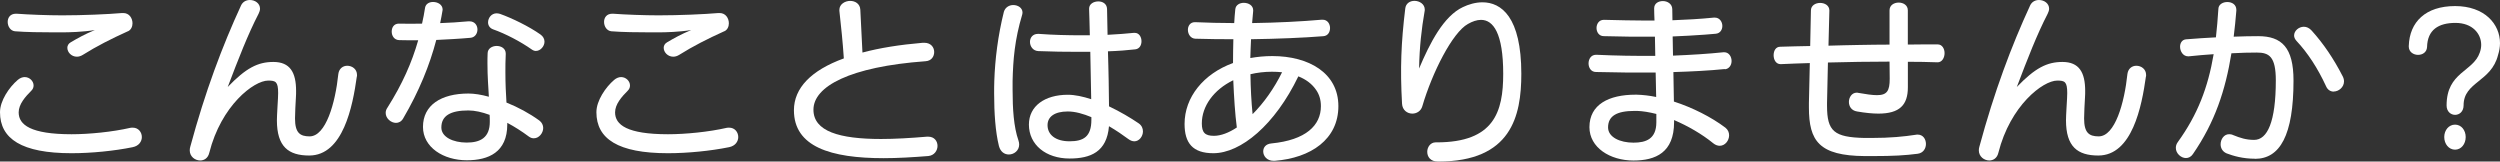
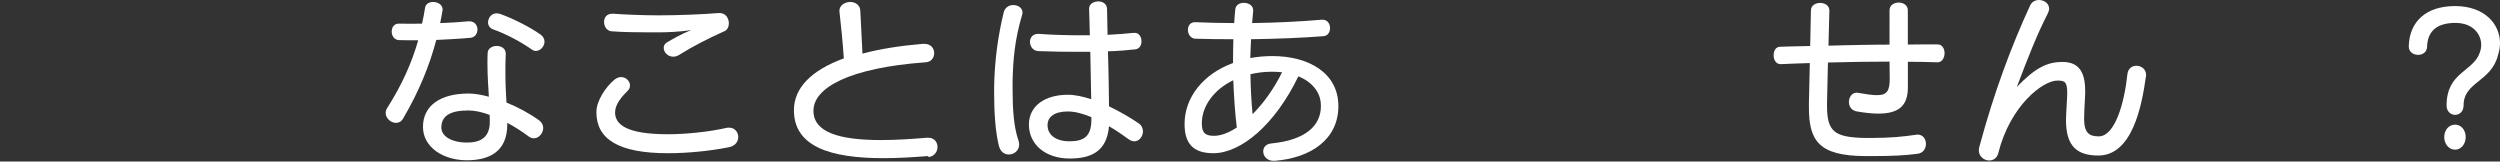
<svg xmlns="http://www.w3.org/2000/svg" id="_レイヤー_2" viewBox="0 0 585.13 37.81">
  <rect x="0" y="0" width="585.13" height="37.81" fill="#333333" stroke="none" />
  <defs>
    <style>.cls-1{fill:#fff;}</style>
  </defs>
  <g id="design">
    <g>
-       <path class="cls-1" d="M31.04,34.45c-4.28,.87-9.64,1.41-14.29,1.41C5.07,35.86,0,32.49,0,26.26c0-2.7,2.16-5.86,4.16-7.56,.54-.46,1.12-.66,1.62-.66,1.16,0,2.08,.96,2.08,1.95,0,.42-.12,.83-.5,1.21-1.45,1.45-2.99,3.2-2.99,5.11,0,2.91,2.83,5.11,12.38,5.11,4.11,0,9.56-.54,13.75-1.5,.21-.04,.37-.04,.58-.04,1.33,0,2.12,1.08,2.12,2.2,0,1-.66,2.08-2.16,2.37Zm-1.12-27.13c-3.86,1.75-7.31,3.49-10.55,5.53-.46,.29-.96,.42-1.37,.42-1.29,0-2.24-1.04-2.24-2.08,0-.46,.21-.96,.79-1.29,1.7-1,3.32-1.91,5.65-2.87-2.74,.46-6.15,.54-7.52,.54h-2.16c-2.78,0-6.44-.04-9.02-.25-1.08-.12-1.7-1.16-1.7-2.2,0-.96,.58-1.91,1.91-1.91h.21c2.83,.21,7.31,.38,10.64,.38,4.74,0,10.68-.25,14-.54h.29c1.41,0,2.16,1.21,2.16,2.41,0,.75-.33,1.54-1.08,1.87Z" />
-       <path class="cls-1" d="M83.51,17.95c-.96,6.9-3.2,18.45-11.14,18.45-4.86,0-7.56-2.08-7.56-8.23,0-1.21,.21-4.2,.25-5.15,0-.46,.04-.87,.04-1.25,0-2.66-.58-2.91-2.33-2.91-3.37,0-11.01,5.86-13.79,16.91-.29,1.25-1.2,1.79-2.12,1.79-1.21,0-2.45-.91-2.45-2.37,0-.29,.04-.54,.12-.83,3.49-12.92,7.48-23.52,11.88-33.07,.42-.91,1.25-1.29,2.08-1.29,1.21,0,2.37,.79,2.37,2.04,0,.33-.12,.75-.33,1.16-2.53,4.9-4.7,10.51-7.23,17.16,4.28-4.45,7.06-5.86,10.68-5.86,3.91,0,5.32,2.45,5.32,6.77,0,.46,0,.96-.04,1.5-.08,1.16-.21,3.99-.21,4.95,0,3.32,1.12,4.2,3.41,4.2,3.82,0,6.02-7.81,6.73-14.62,.17-1.29,1.12-1.91,2.08-1.91,1.12,0,2.29,.75,2.29,2.16,0,.12,0,.29-.04,.42Z" />
      <path class="cls-1" d="M110.09,8.85c-2.78,.25-5.4,.37-7.98,.5-1.54,5.86-3.99,11.97-7.77,18.41-.42,.71-1.04,1-1.66,1-1.16,0-2.41-1.04-2.41-2.33,0-.42,.12-.83,.42-1.25,3.49-5.53,5.69-10.51,7.19-15.75-1.5,0-2.99,0-4.45-.04-1.16-.04-1.75-1-1.75-1.99s.54-1.87,1.66-1.87c1.79,.04,3.61,.04,5.44,0,.29-1.21,.5-2.45,.71-3.74,.17-.91,1-1.33,1.87-1.33,1.08,0,2.24,.62,2.24,1.79,0,.08-.04,.21-.04,.29-.17,.96-.33,1.91-.54,2.87,2.2-.08,4.4-.21,6.61-.42h.25c1.25,0,1.87,.96,1.87,1.91s-.58,1.87-1.66,1.95Zm14.87,23.52c-.42,0-.79-.12-1.2-.42-1.62-1.21-3.32-2.29-5.03-3.2v.37c0,6.52-4.4,8.39-9.47,8.39-5.48,0-10.26-3.03-10.26-7.81,0-5.07,4.2-7.81,10.64-7.81,1.33,0,2.99,.25,4.78,.75-.12-2.29-.33-4.65-.33-7.81,0-.75,0-1.5,.04-2.33,0-1.16,1.08-1.75,2.12-1.75s2.12,.58,2.12,1.79v.12c-.08,1.54-.08,2.95-.08,4.24,0,2.74,.12,4.99,.25,7.1,2.7,1.08,5.4,2.54,7.69,4.2,.62,.46,.91,1.12,.91,1.75,0,1.2-1,2.41-2.16,2.41Zm-10.35-5.48c-1.79-.66-3.49-1.04-4.99-1.04-4.2,0-6.32,1.25-6.32,3.99,0,2.24,2.74,3.53,5.94,3.53s5.4-1.16,5.4-4.86c0-.54,0-1.08-.04-1.62Zm10.84-14.96c-.33,0-.66-.12-.96-.33-2.66-1.87-6.15-3.7-9.1-4.74-.79-.29-1.16-.96-1.16-1.62,0-1.04,.79-2.12,1.99-2.12,.25,0,.5,.04,.79,.12,2.91,1.04,6.81,2.95,9.47,4.82,.66,.46,.96,1.08,.96,1.7,0,1.08-.96,2.16-1.99,2.16Z" />
      <path class="cls-1" d="M170.62,34.45c-4.28,.87-9.64,1.41-14.29,1.41-11.68,0-16.74-3.37-16.74-9.6,0-2.7,2.16-5.86,4.16-7.56,.54-.46,1.12-.66,1.62-.66,1.16,0,2.08,.96,2.08,1.95,0,.42-.12,.83-.5,1.21-1.45,1.45-2.99,3.2-2.99,5.11,0,2.91,2.83,5.11,12.38,5.11,4.11,0,9.56-.54,13.75-1.5,.21-.04,.37-.04,.58-.04,1.33,0,2.12,1.08,2.12,2.2,0,1-.66,2.08-2.16,2.37Zm-1.12-27.13c-3.86,1.75-7.31,3.49-10.55,5.53-.46,.29-.96,.42-1.37,.42-1.29,0-2.24-1.04-2.24-2.08,0-.46,.21-.96,.79-1.29,1.7-1,3.32-1.91,5.65-2.87-2.74,.46-6.15,.54-7.52,.54h-2.16c-2.78,0-6.44-.04-9.02-.25-1.08-.12-1.7-1.16-1.7-2.2,0-.96,.58-1.91,1.91-1.91h.21c2.83,.21,7.31,.38,10.64,.38,4.74,0,10.68-.25,14-.54h.29c1.41,0,2.16,1.21,2.16,2.41,0,.75-.33,1.54-1.08,1.87Z" />
-       <path class="cls-1" d="M217.27,36.52c-3.66,.29-7.19,.5-10.43,.5-12.42,0-21.02-2.66-21.02-11.22,0-5.19,4.03-9.35,11.68-12.13-.25-3.82-.62-7.31-1.04-11.13v-.25c0-1.29,1.29-2.08,2.53-2.08,1.16,0,2.29,.66,2.37,2.04,.17,3.41,.33,6.61,.5,10.05,4.03-1.08,8.73-1.83,14.13-2.29h.33c1.58,0,2.33,1.08,2.33,2.16s-.66,2.08-2.04,2.16c-17.7,1.29-26.22,5.9-26.22,11.34,0,5.07,6.07,6.86,15.83,6.86,3.2,0,6.81-.21,10.72-.54h.33c1.45,0,2.16,1.08,2.16,2.16s-.75,2.24-2.16,2.37Z" />
+       <path class="cls-1" d="M217.27,36.52c-3.66,.29-7.19,.5-10.43,.5-12.42,0-21.02-2.66-21.02-11.22,0-5.19,4.03-9.35,11.68-12.13-.25-3.82-.62-7.31-1.04-11.13c0-1.29,1.29-2.08,2.53-2.08,1.16,0,2.29,.66,2.37,2.04,.17,3.41,.33,6.61,.5,10.05,4.03-1.08,8.73-1.83,14.13-2.29h.33c1.58,0,2.33,1.08,2.33,2.16s-.66,2.08-2.04,2.16c-17.7,1.29-26.22,5.9-26.22,11.34,0,5.07,6.07,6.86,15.83,6.86,3.2,0,6.81-.21,10.72-.54h.33c1.45,0,2.16,1.08,2.16,2.16s-.75,2.24-2.16,2.37Z" />
      <path class="cls-1" d="M239.24,3.45c-1.75,5.86-2.12,10.47-2.24,15.5v2.08c0,4.4,.25,8.64,1.37,11.84,.12,.33,.17,.67,.17,.96,0,1.41-1.2,2.33-2.41,2.33-1,0-1.95-.58-2.33-1.99-.83-3.37-1.12-7.77-1.12-12.26,0-1,0-2.04,.04-3.03,.17-4.94,.83-10.47,2.24-16.12,.33-1.08,1.29-1.58,2.2-1.58,1.08,0,2.16,.66,2.16,1.75,0,.17-.04,.33-.08,.54Zm26.22,29.62c-.42,0-.87-.17-1.33-.5-1.29-.96-2.87-2.04-4.57-3.03-.5,6.02-4.32,7.56-9.22,7.56-5.57,0-9.52-3.24-9.52-7.94,0-4.36,3.74-6.98,9.1-6.98,1.7,0,3.57,.42,5.48,1.04-.08-3.28-.12-7.27-.21-11.09h-2.78c-3.03,0-6.23-.04-9.35-.17-1.29-.04-1.99-1.12-1.99-2.16,0-.96,.62-1.87,1.87-1.87h.21c3.32,.25,6.77,.33,10.1,.33h1.83c-.04-2.33-.12-4.45-.17-6.15v-.08c0-1.12,1.08-1.7,2.16-1.7,1,0,1.99,.54,2.04,1.75,.04,1.62,.08,3.7,.12,6.07,2.37-.12,4.49-.29,6.15-.46h.21c1.04,0,1.58,1,1.58,1.95s-.46,1.79-1.45,1.91c-1.83,.21-3.99,.38-6.4,.46,.08,2.29,.12,4.65,.17,6.86,.04,2.2,.08,4.28,.08,6.02,2.62,1.25,5.07,2.7,6.9,3.95,.75,.5,1.04,1.21,1.04,1.91,0,1.16-.87,2.33-2.04,2.33Zm-10.01-5.65c-1.91-.79-3.78-1.33-5.53-1.33-3.12,0-4.74,1.25-4.74,3.2,0,2.24,1.87,3.78,5.15,3.78s5.11-1.08,5.11-5.03v-.62Z" />
      <path class="cls-1" d="M298.36,37.64h-.29c-1.54,0-2.41-1.12-2.41-2.2,0-.91,.58-1.75,1.91-1.87,8.1-.79,11.59-4.24,11.59-8.72,0-1.46-.37-2.7-1.08-3.74-.96-1.45-2.41-2.53-4.2-3.24-5.48,11.38-13.46,17.99-19.9,17.99-4.86,0-6.73-2.41-6.73-6.86,0-6.23,4.4-11.72,11.34-14.25,0-1.83,.04-3.74,.08-5.57-3.07,0-6.15-.04-8.89-.12-1.12-.04-1.75-1.08-1.75-2.08,0-.91,.54-1.79,1.62-1.79h.12c2.74,.12,5.9,.21,9.1,.21,.08-1.08,.12-2.16,.25-3.2,.08-1.04,1.04-1.54,1.99-1.54,1.12,0,2.2,.62,2.2,1.74v.17c-.08,.91-.17,1.87-.25,2.83,5.82-.08,11.68-.38,16.29-.79h.21c1.16,0,1.74,1,1.74,1.95s-.5,1.83-1.58,1.91c-4.57,.37-10.72,.62-16.91,.71-.08,1.45-.12,2.95-.17,4.4,1.62-.29,3.37-.46,5.15-.46,8.52,0,15.46,3.95,15.46,11.72s-6.44,12.13-14.92,12.8Zm-9.72-18.86c-4.61,2.24-7.35,6.11-7.35,10.1,0,2.16,.75,2.91,2.83,2.91,1.62,0,3.49-.71,5.36-1.95-.42-3.24-.66-7.06-.83-11.05Zm9.06-1.99c-1.75,0-3.49,.21-5.03,.58,.04,3.28,.21,6.44,.5,9.35,2.62-2.62,5.07-6.07,6.9-9.81-.79-.08-1.58-.12-2.37-.12Z" />
-       <path class="cls-1" d="M336.62,37.81h-.08c-1.75,0-2.49-1.12-2.49-2.29,0-1.08,.75-2.2,1.95-2.2h.25c13.46,0,15.58-7.15,15.58-16.04,0-9.51-2.33-12.63-5.19-12.63-1,0-2.04,.37-3.07,.96-3.61,1.99-8.35,11.34-10.68,19.28-.33,1.12-1.33,1.7-2.33,1.7-1.16,0-2.33-.79-2.41-2.33-.46-8.23-.21-14.33,.75-22.23,.12-1.25,1.12-1.83,2.16-1.83,1.16,0,2.41,.75,2.41,2.04,0,.12,0,.29-.04,.42-.71,4.03-1.2,8.39-1.29,13.38,2.53-5.98,5.73-12.26,10.26-14.38,1.29-.62,2.91-1.12,4.57-1.12,4.4,0,9.1,3.41,9.1,16.74,0,9.93-2.37,20.53-19.45,20.53Z" />
-       <path class="cls-1" d="M403.71,16.16c-3.66,.37-7.77,.58-12.05,.71,.04,2.45,.08,4.86,.12,6.9,4.36,1.41,8.73,3.61,12.05,6.11,.62,.5,.87,1.12,.87,1.79,0,1.25-.96,2.45-2.2,2.45-.46,0-1-.17-1.5-.58-2.7-2.2-5.98-4.07-9.18-5.44v.5c0,7.1-4.32,8.97-9.51,8.97-5.48,0-10.3-3.03-10.3-7.81,0-5.32,4.57-7.6,10.76-7.6h.33c1.41,.04,2.95,.21,4.53,.54-.04-1.79-.08-3.74-.12-5.73-4.65,.04-9.43,0-13.96-.12-2.33,0-2.33-4.03,0-4.03h.12c4.45,.21,9.14,.29,13.75,.25-.04-1.54-.04-3.03-.08-4.49-3.78,.04-7.69,0-11.97-.12-1.12,0-1.7-.96-1.7-1.91s.58-1.91,1.7-1.91h.12c3.49,.08,6.69,.17,9.76,.17h1.99c-.04-1-.08-1.95-.08-2.78v-.08c0-1.16,1-1.7,2.04-1.7s2.16,.62,2.2,1.87c0,.75,.04,1.66,.04,2.62,3.2-.12,6.36-.29,9.68-.62h.25c1.12,0,1.75,1,1.75,1.95,0,.87-.5,1.75-1.58,1.83-.83,.08-1.7,.12-2.53,.21-2.53,.17-4.99,.33-7.52,.42,.04,1.41,.04,2.95,.08,4.49,4.24-.17,8.27-.42,11.8-.79h.21c1.08,0,1.7,1.04,1.7,2.04,0,.91-.5,1.83-1.58,1.95Zm-16.04,10.51c-1.66-.42-3.2-.67-4.49-.71h-.62c-4.11,0-6.19,1.16-6.19,3.86,0,2.29,2.78,3.57,5.94,3.57,2.95,0,5.36-.87,5.36-4.78v-1.95Z" />
      <path class="cls-1" d="M453.48,14.58h-.08c-2.2-.08-4.53-.12-6.86-.12v5.98c0,4.15-1.95,6.15-6.9,6.15-1.41,0-3.07-.17-4.99-.5-1.33-.21-1.91-1.21-1.91-2.24s.66-2.16,1.83-2.16c.08,0,.21,0,.33,.04,1.87,.33,3.32,.54,4.4,.54,2.37,0,2.99-1,2.99-3.86l-.04-3.99c-4.7,0-9.56,.08-14.42,.21l-.21,9.43v.71c0,5.98,1.66,7.36,8.81,7.52h1.5c4.57,0,7.73-.33,10.47-.75,.17-.04,.29-.04,.42-.04,1.29,0,1.95,1.08,1.95,2.2,0,1.04-.62,2.12-1.95,2.29-2.91,.37-5.57,.54-10.6,.54h-1.75c-10.72-.08-13.09-3.53-13.09-11.38v-1.08l.21-9.31c-2.29,.04-4.53,.17-6.77,.25h-.08c-1.08,0-1.62-1.04-1.62-2.08s.5-1.99,1.54-1.99c2.29-.08,4.65-.12,7.02-.17l.17-8.31c0-2.37,4.32-2.37,4.32,0l-.21,8.23c2.41-.08,4.78-.12,7.19-.17,2.37-.04,4.78-.08,7.1-.08V2.41c0-2.41,4.28-2.41,4.28,0V10.43c2.37-.04,4.7-.04,6.98-.04,1.08,0,1.62,1.04,1.62,2.04,0,1.08-.58,2.16-1.66,2.16Z" />
      <path class="cls-1" d="M502.25,17.95c-.96,6.9-3.2,18.45-11.14,18.45-4.86,0-7.56-2.08-7.56-8.23,0-1.21,.21-4.2,.25-5.15,0-.46,.04-.87,.04-1.25,0-2.66-.58-2.91-2.33-2.91-3.37,0-11.01,5.86-13.79,16.91-.29,1.25-1.21,1.79-2.12,1.79-1.2,0-2.45-.91-2.45-2.37,0-.29,.04-.54,.12-.83,3.49-12.92,7.48-23.52,11.88-33.07,.42-.91,1.25-1.29,2.08-1.29,1.2,0,2.37,.79,2.37,2.04,0,.33-.12,.75-.33,1.16-2.53,4.9-4.7,10.51-7.23,17.16,4.28-4.45,7.06-5.86,10.68-5.86,3.91,0,5.32,2.45,5.32,6.77,0,.46,0,.96-.04,1.5-.08,1.16-.21,3.99-.21,4.95,0,3.32,1.12,4.2,3.41,4.2,3.82,0,6.02-7.81,6.73-14.62,.17-1.29,1.12-1.91,2.08-1.91,1.12,0,2.29,.75,2.29,2.16,0,.12,0,.29-.04,.42Z" />
-       <path class="cls-1" d="M527.8,37.15c-2.91,0-5.11-.67-6.65-1.25-1-.42-1.41-1.29-1.41-2.12,0-1.2,.79-2.37,1.99-2.37,.29,0,.62,.04,.96,.21,1.66,.67,3.03,1.12,4.9,1.12,3.07,0,5.07-4.16,5.07-13.92,0-5.61-1.58-6.52-4.45-6.52-1.7,0-3.7,.04-5.94,.17-1.41,8.68-3.86,16.12-9.02,23.6-.42,.62-1,.92-1.62,.92-1.16,0-2.37-1.08-2.37-2.37,0-.46,.12-.91,.46-1.37,4.65-6.44,7.06-12.76,8.39-20.57-1.87,.12-3.82,.29-5.82,.5h-.17c-1.16,0-1.87-1.16-1.87-2.24,0-.87,.46-1.66,1.41-1.74,2.37-.21,4.74-.33,6.98-.46,.25-2.12,.42-4.32,.58-6.69,.04-1.04,1.08-1.58,2.08-1.58,1.08,0,2.12,.58,2.12,1.83v.21c-.17,2.08-.37,4.11-.62,6.07,2.08-.08,4.03-.12,5.73-.12,5.53,0,8.27,2.66,8.27,10.39,0,12.8-3.16,18.32-9.02,18.32Zm18.41-15.71c-.71,0-1.41-.37-1.79-1.25-1.95-4.24-4.32-7.85-6.94-10.64-.37-.42-.54-.83-.54-1.25,0-1.08,1.08-2.04,2.29-2.04,.62,0,1.29,.29,1.83,.91,2.74,3.03,5.11,6.52,7.27,10.72,.21,.42,.29,.79,.29,1.16,0,1.37-1.25,2.37-2.41,2.37Z" />
      <path class="cls-1" d="M584.67,12.88c-1.58,6.32-8.06,6.27-8.06,11.76,0,1.5-1,2.24-1.99,2.24s-1.99-.75-1.99-2.2c0-7.85,6.23-7.85,7.77-12.38,.21-.58,.33-1.21,.33-1.79,0-2.62-2.04-5.15-6.02-5.15s-6.56,1.62-6.65,5.65c-.08,1.25-1.08,1.83-2.12,1.83s-2.16-.67-2.16-1.95v-.12c.17-5.65,3.95-9.35,10.84-9.35s10.51,4.2,10.51,8.68c0,.91-.17,1.87-.46,2.78Zm-10.06,22.15c-1.45,0-2.53-1.33-2.53-2.95s1.08-2.91,2.53-2.91,2.49,1.29,2.49,2.91-1.04,2.95-2.49,2.95Z" />
    </g>
  </g>
</svg>